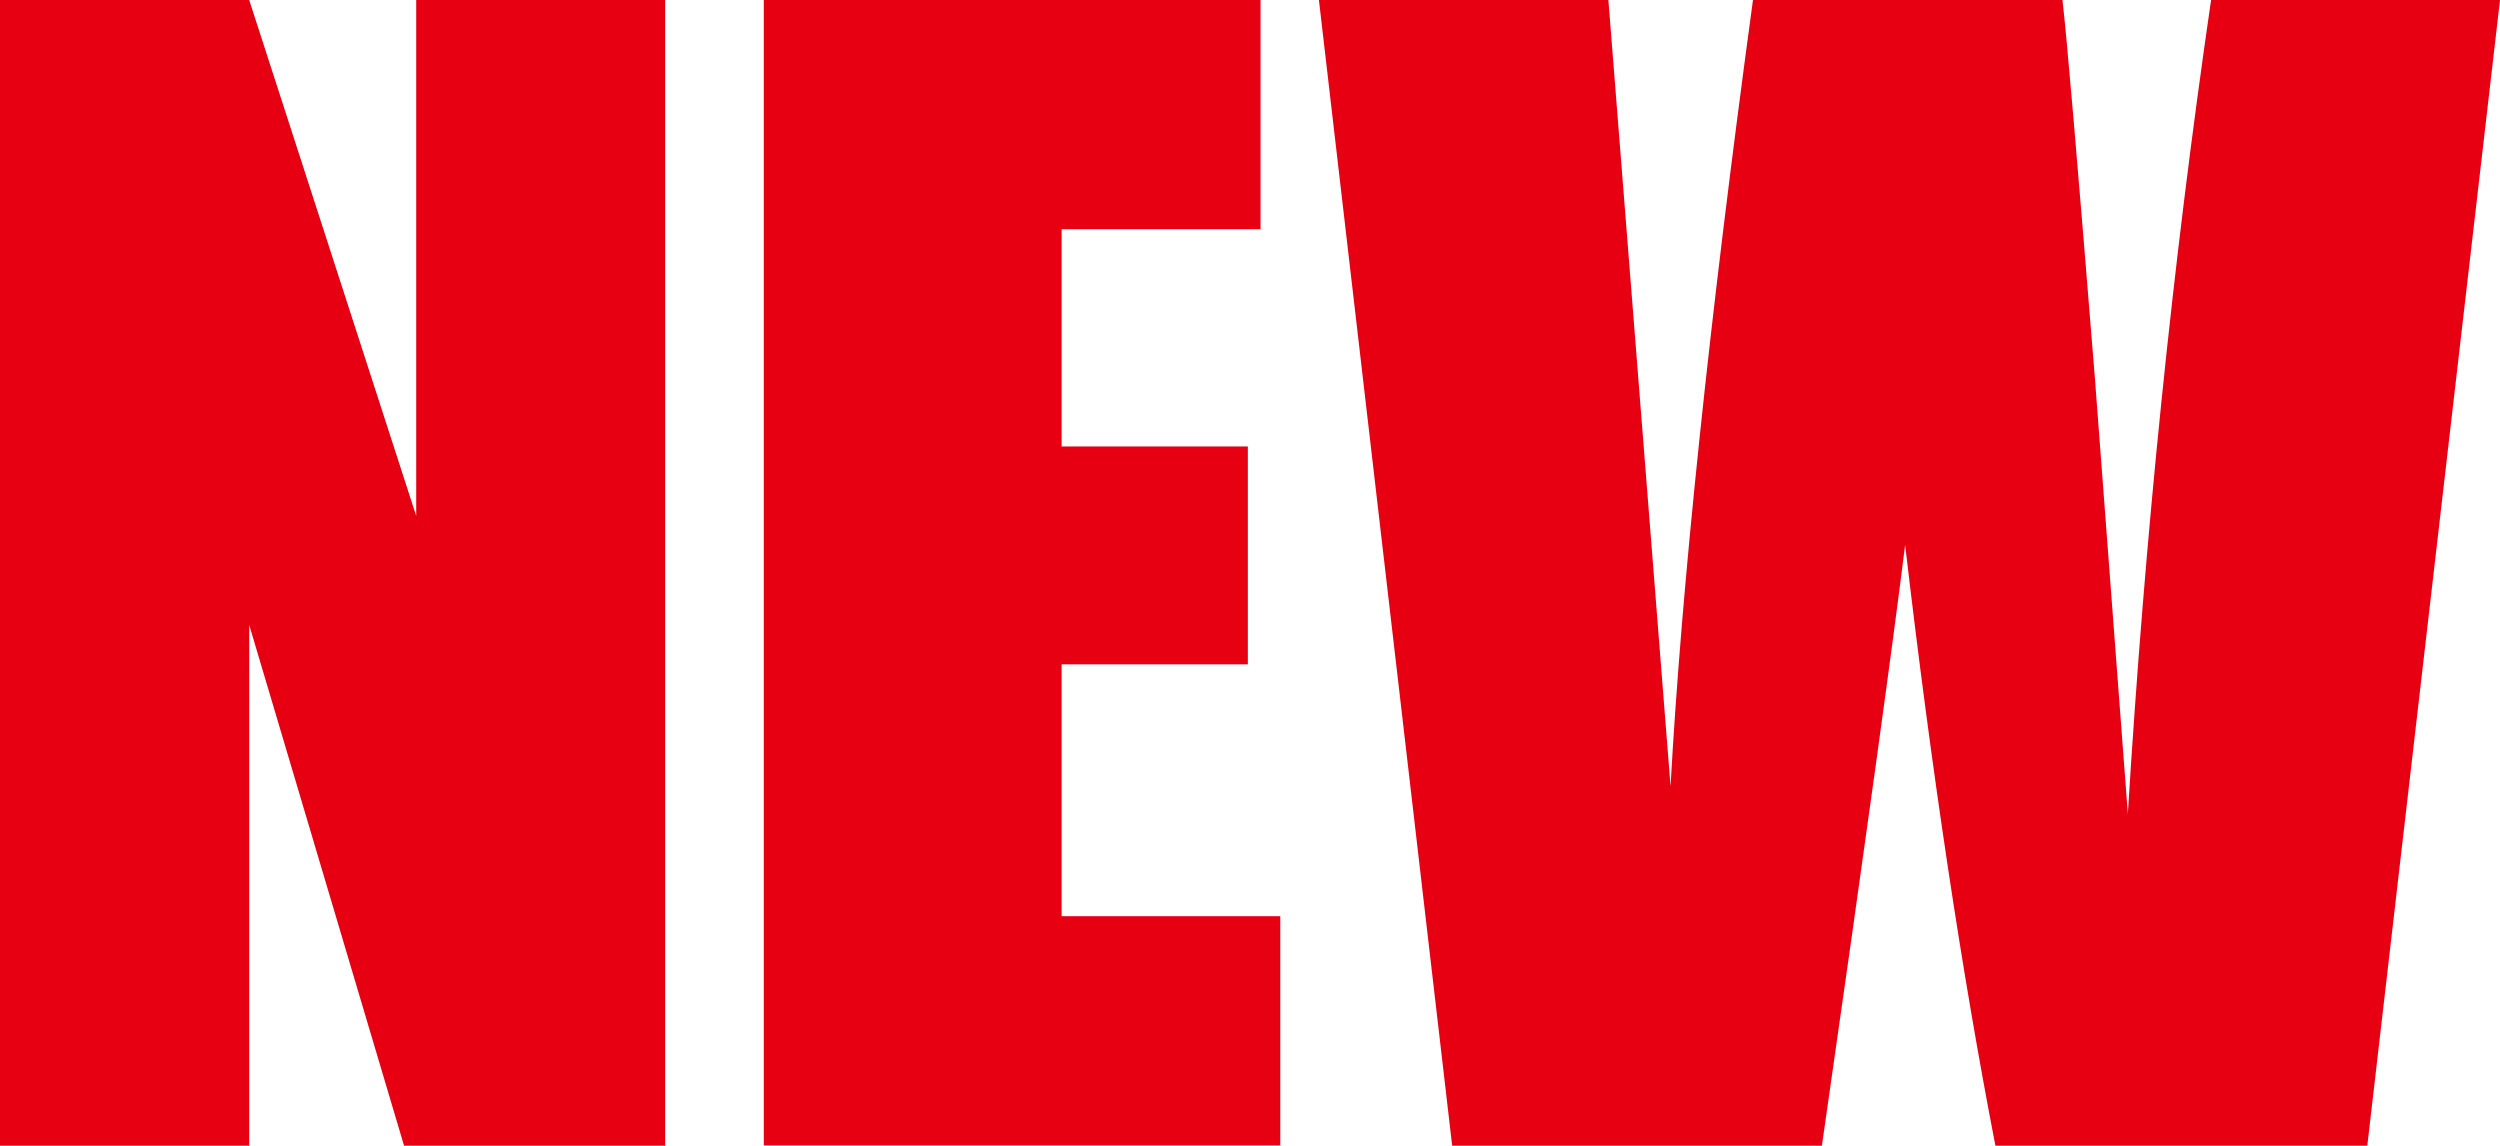
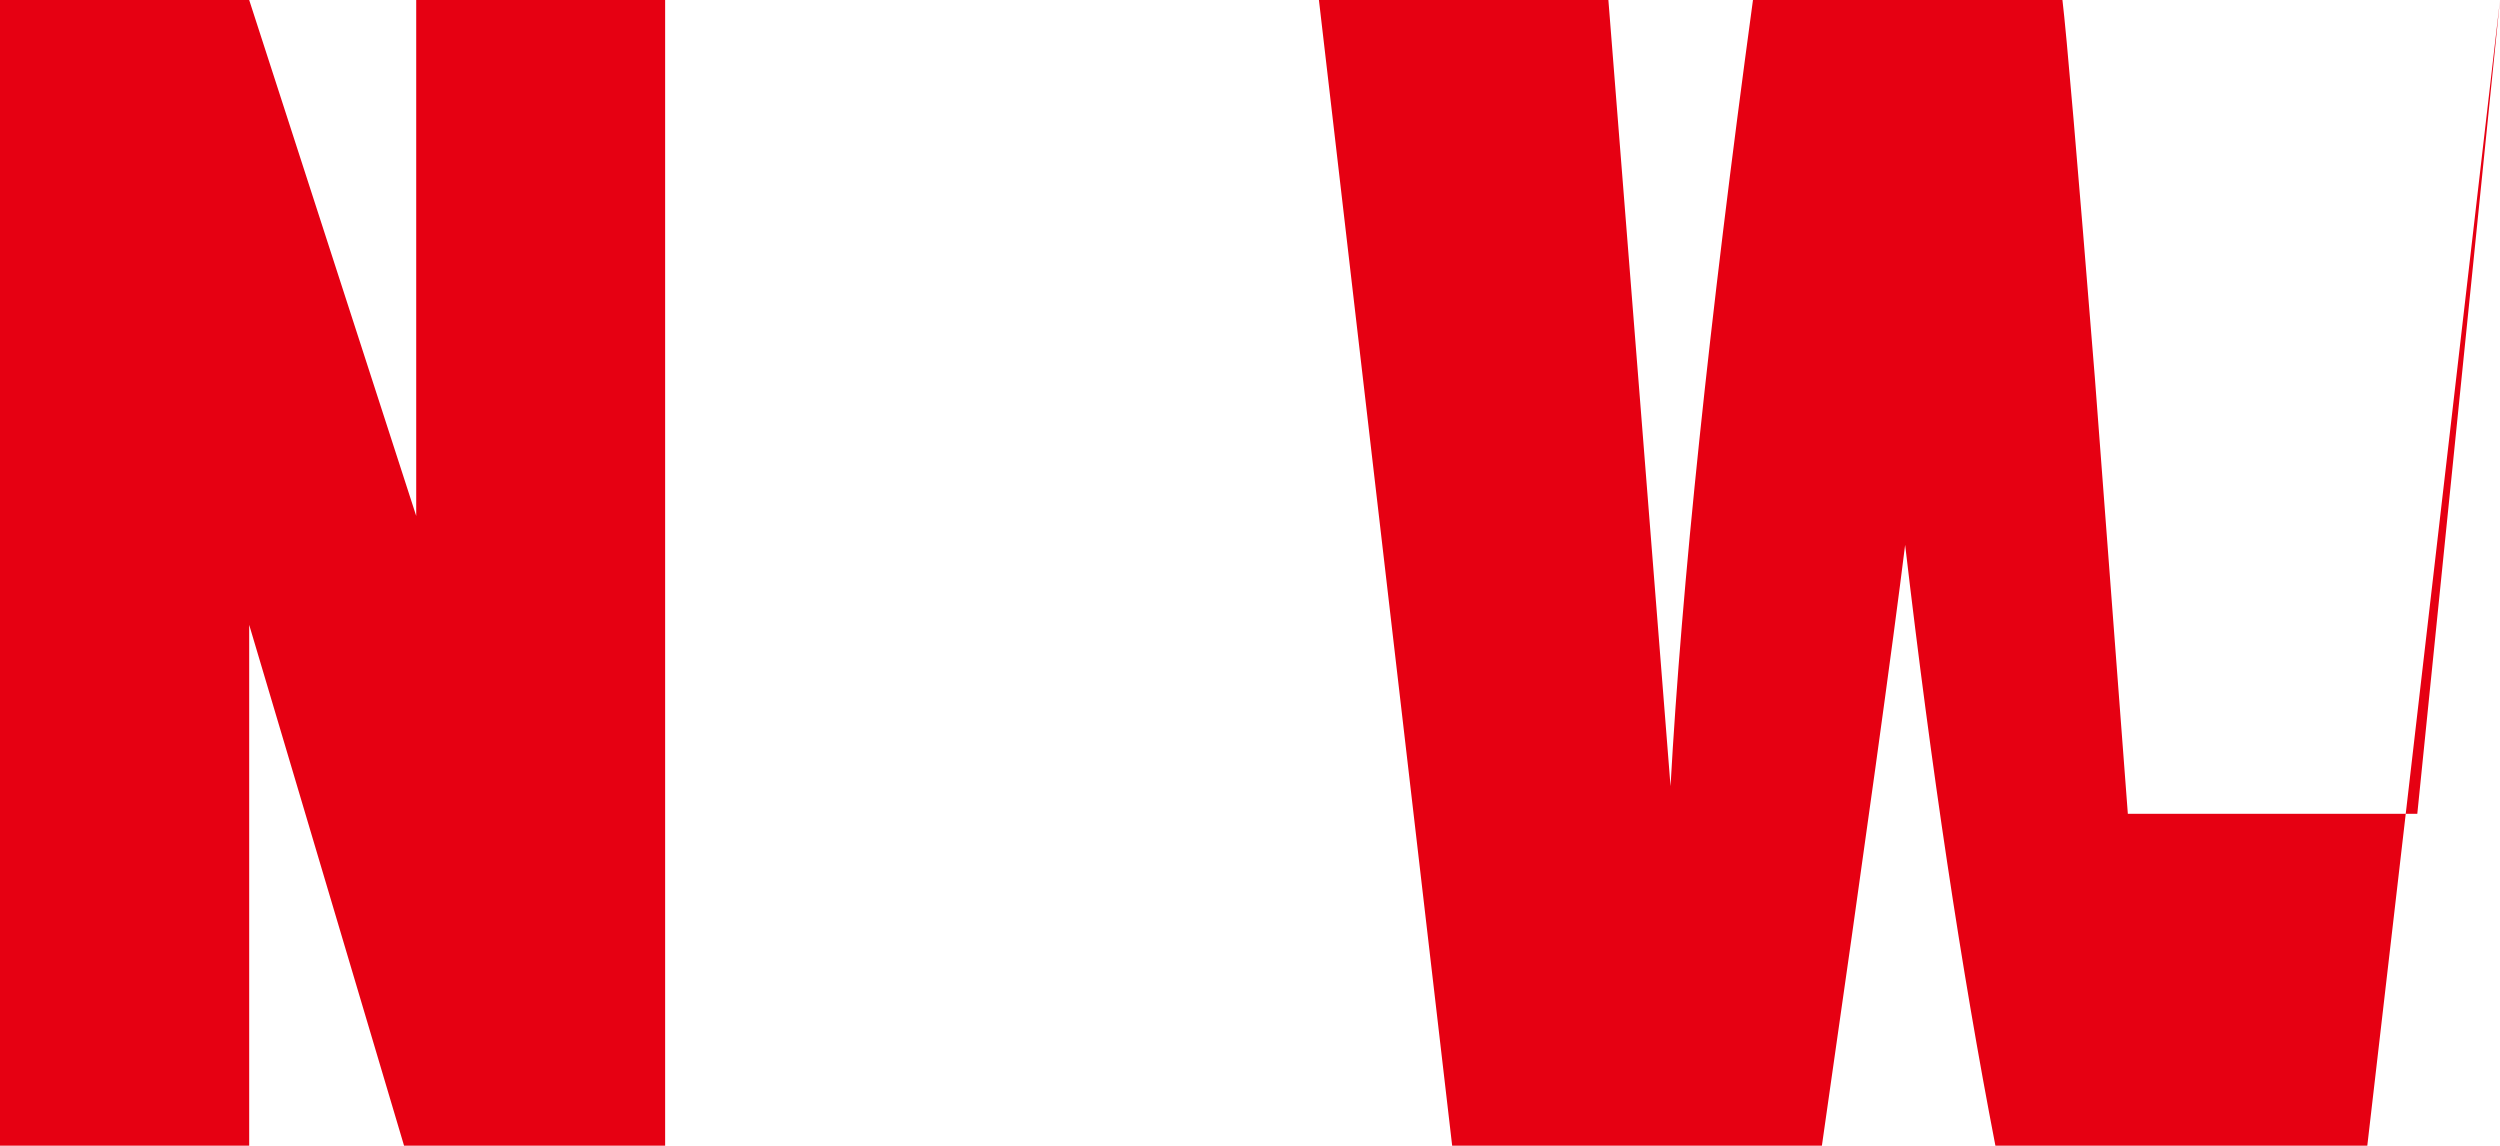
<svg xmlns="http://www.w3.org/2000/svg" id="_レイヤー_2" viewBox="0 0 92.5 42.39">
  <defs>
    <style>.cls-1{fill:#e60012;stroke-width:0px;}</style>
  </defs>
  <g id="_レイヤー_7">
    <path class="cls-1" d="M24.61,0v42.39h-9.66l-5.73-19.27v19.27H0V0h9.22l6.18,19.09V0h9.22Z" />
-     <path class="cls-1" d="M28.26,0h18.38v8.48h-7.36v8.04h6.89v8.06h-6.89v9.32h8.09v8.48h-19.11V0Z" />
-     <path class="cls-1" d="M92.5,0l-4.91,42.39h-13.76c-1.26-6.51-2.37-13.92-3.34-22.23-.44,3.56-1.46,10.97-3.08,22.23h-13.68L48.8,0h10.71l1.17,14.79,1.13,14.3c.41-7.4,1.42-17.1,3.05-29.09h11.45c.15,1.24.55,5.9,1.2,13.98l1.22,16.13c.63-10.26,1.65-20.3,3.08-30.11h10.71Z" />
+     <path class="cls-1" d="M92.5,0l-4.91,42.39h-13.76c-1.26-6.51-2.37-13.92-3.34-22.23-.44,3.56-1.46,10.97-3.08,22.23h-13.68L48.8,0h10.71l1.17,14.79,1.13,14.3c.41-7.4,1.42-17.1,3.05-29.09h11.45c.15,1.24.55,5.9,1.2,13.98l1.22,16.13h10.71Z" />
  </g>
</svg>